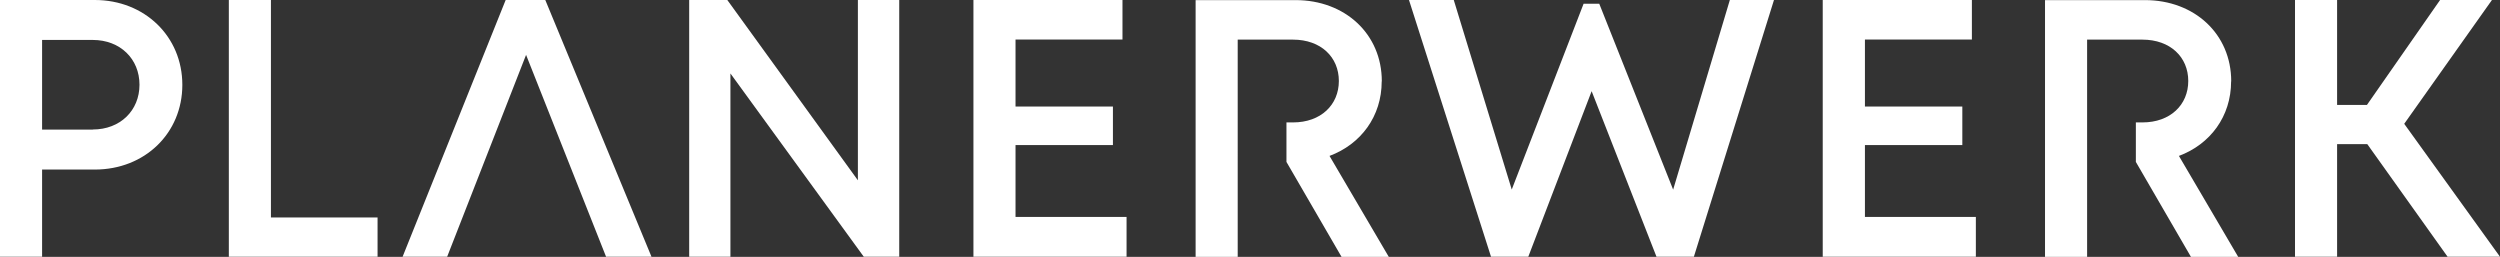
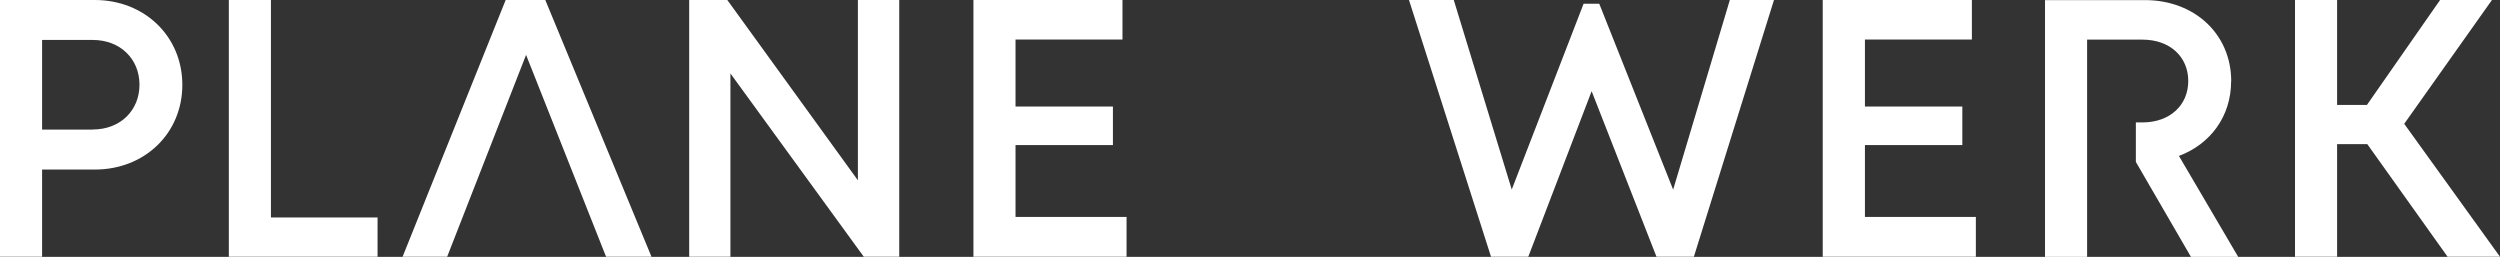
<svg xmlns="http://www.w3.org/2000/svg" id="Layer_2" viewBox="0 0 232.81 23.92">
  <rect x="0" y="0" width="232.81" height="23.92" fill="#333333" stroke="none" />
  <defs>
    <style>.cls-1{fill:#fff;}</style>
  </defs>
  <g id="Layer_2-2">
    <g id="Ebene_1">
      <path class="cls-1" d="m8.84,0H0v23.91h3.92v-8.12h4.91c4.65,0,8.15-3.38,8.15-7.89S13.46,0,8.83,0h.01Zm-.19,12.07H3.92V3.72h4.72c2.56,0,4.35,1.77,4.35,4.17s-1.79,4.17-4.35,4.17h.01Z" />
      <polygon class="cls-1" points="25.23 0 21.31 0 21.31 23.91 35.16 23.91 35.16 20.25 25.23 20.25 25.23 0" />
      <polygon class="cls-1" points="50.78 0 47.09 0 37.49 23.91 41.64 23.91 48.99 5.11 56.44 23.91 60.67 23.91 50.78 0" />
      <polygon class="cls-1" points="79.89 16.79 67.73 0 64.18 0 64.18 23.91 68.02 23.91 68.02 6.84 80.44 23.91 83.74 23.91 83.74 0 79.89 0 79.89 16.79" />
      <polygon class="cls-1" points="94.57 13.51 103.64 13.51 103.64 9.92 94.57 9.92 94.57 3.68 104.53 3.68 104.53 0 90.65 0 90.65 23.91 104.91 23.91 104.91 20.2 94.57 20.2 94.57 13.51" />
-       <path class="cls-1" d="m128.68,7.57C128.68,3.16,125.25.01,120.65.01h-9.31v23.91h3.92V3.69h5.15c2.6,0,4.27,1.63,4.27,3.85s-1.67,3.86-4.27,3.86h-.61v3.68l5.13,8.84h4.4l-5.52-9.4c2.92-1.09,4.86-3.68,4.86-6.94h.01Z" />
      <polygon class="cls-1" points="155.81 17.66 148.93 .35 147.47 .35 140.78 17.65 135.38 0 131.21 0 138.85 23.91 142.32 23.91 148.22 8.49 154.26 23.91 157.74 23.91 165.2 0 161.09 0 155.81 17.66" />
      <polygon class="cls-1" points="173.67 13.51 182.74 13.51 182.74 9.92 173.67 9.92 173.67 3.68 183.63 3.68 183.63 0 169.74 0 169.74 23.91 184 23.91 184 20.2 173.67 20.2 173.67 13.51" />
      <path class="cls-1" d="m207.78,7.57C207.78,3.16,204.35.01,199.75.01h-9.31v23.91h3.92V3.69h5.15c2.6,0,4.27,1.63,4.27,3.85s-1.67,3.86-4.27,3.86h-.61v3.68l5.13,8.84h4.4l-5.52-9.4c2.92-1.09,4.86-3.68,4.86-6.94h.01Z" />
      <polygon class="cls-1" points="223.89 11.53 232.06 0 227.23 0 220.42 9.77 217.64 9.77 217.64 0 213.72 0 213.72 23.91 217.64 23.91 217.64 13.42 220.45 13.42 227.93 23.91 232.81 23.91 223.89 11.53" />
    </g>
  </g>
</svg>